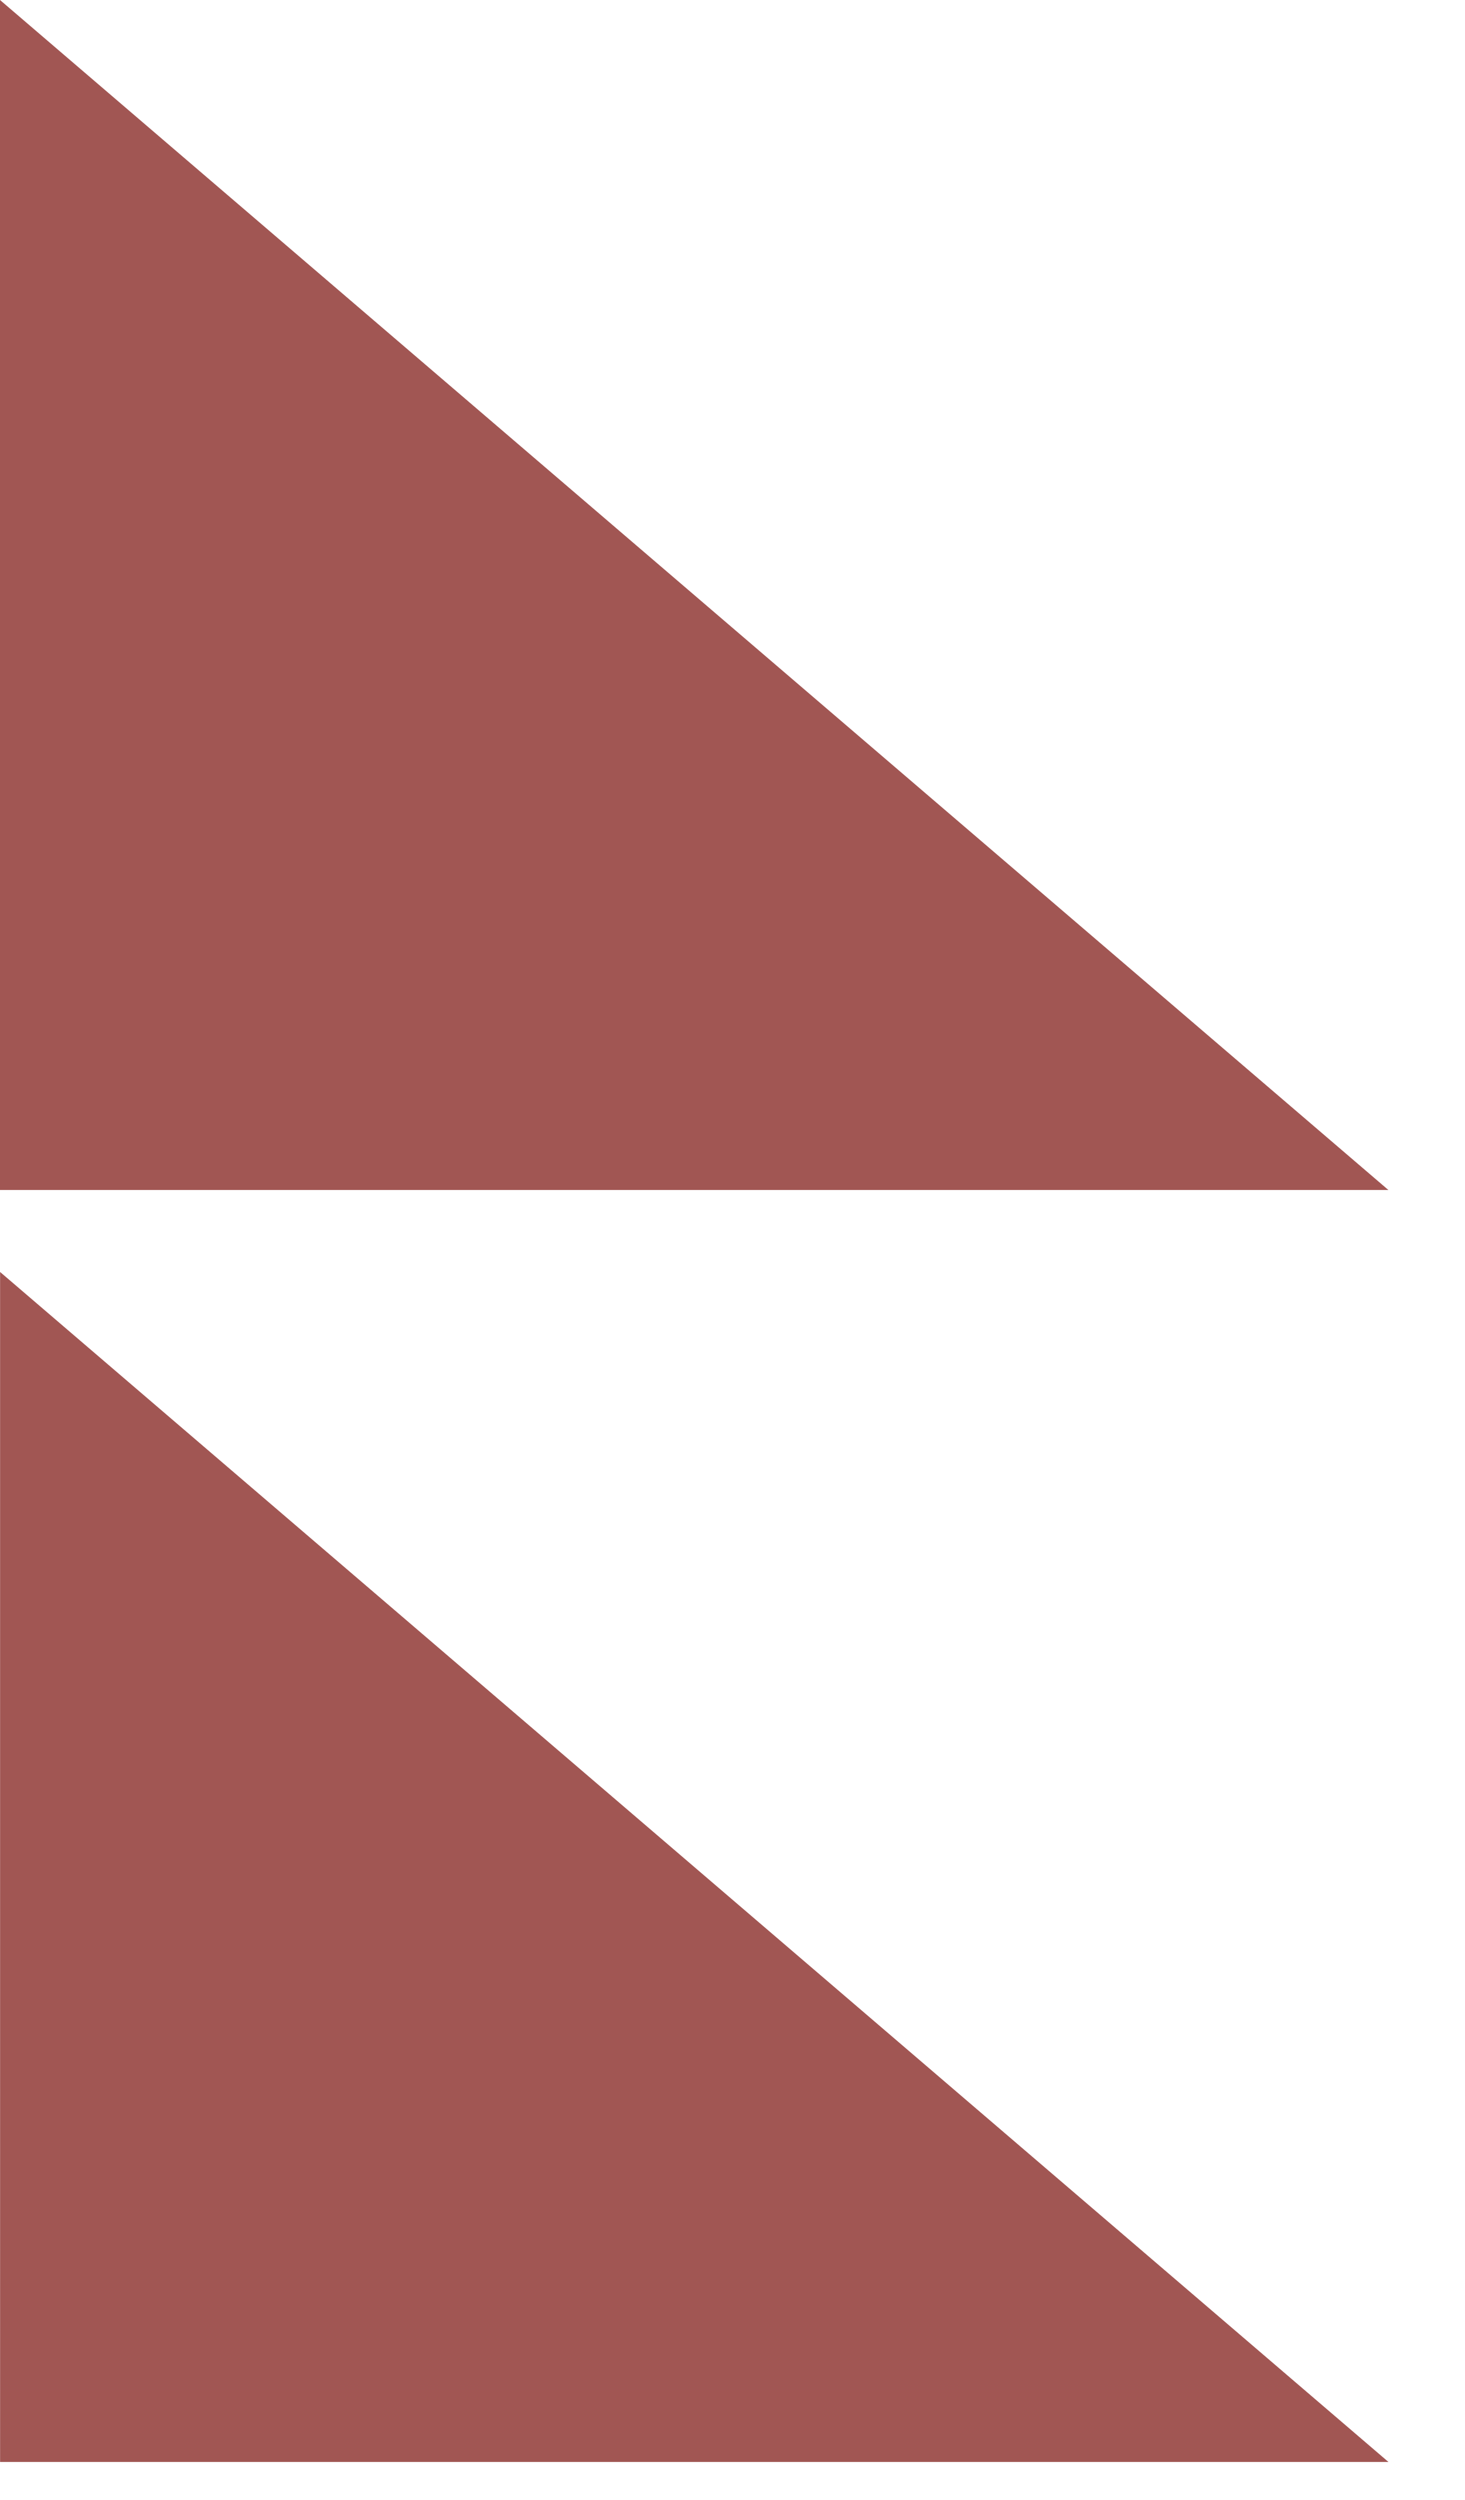
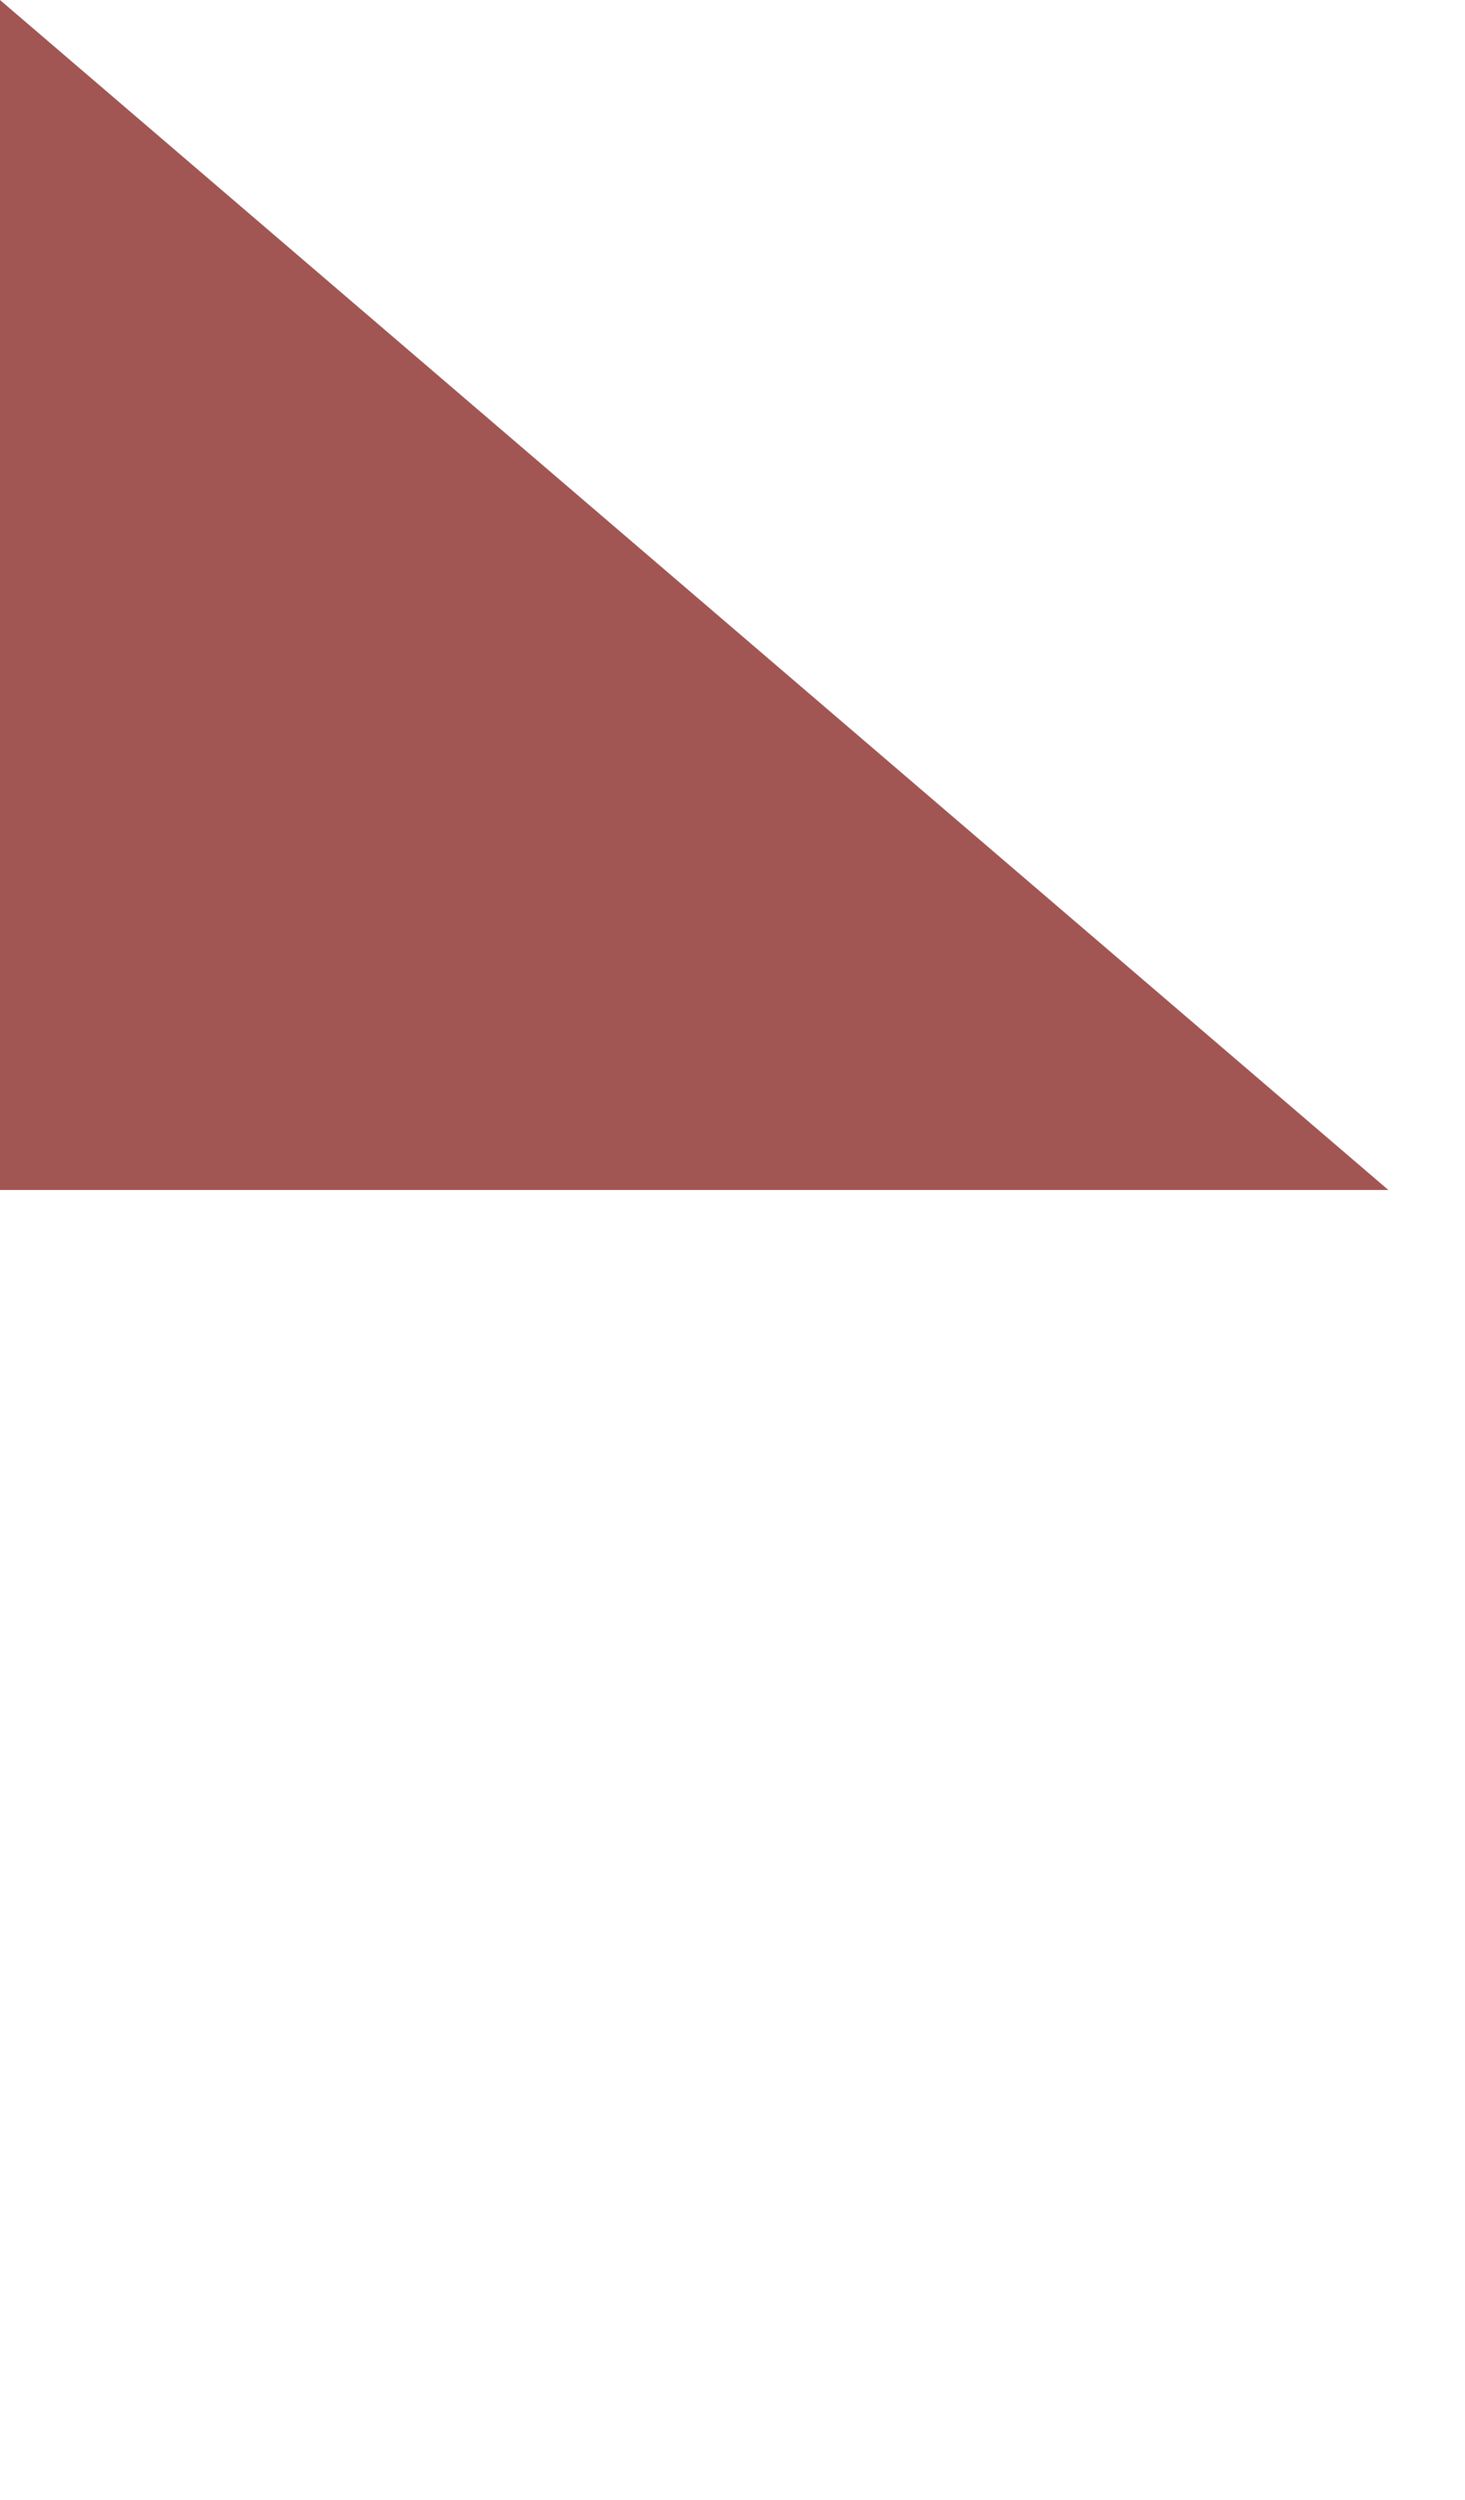
<svg xmlns="http://www.w3.org/2000/svg" width="17" height="29" viewBox="0 0 17 29" fill="none">
-   <path fill-rule="evenodd" clip-rule="evenodd" d="M16.112 28.561L0.001 14.756L0.001 28.561L16.112 28.561Z" fill="#A15653" />
  <path fill-rule="evenodd" clip-rule="evenodd" d="M16.111 13.805L1.33514e-05 -7.04248e-07L1.2748e-05 13.805L16.111 13.805Z" fill="#A15653" />
</svg>